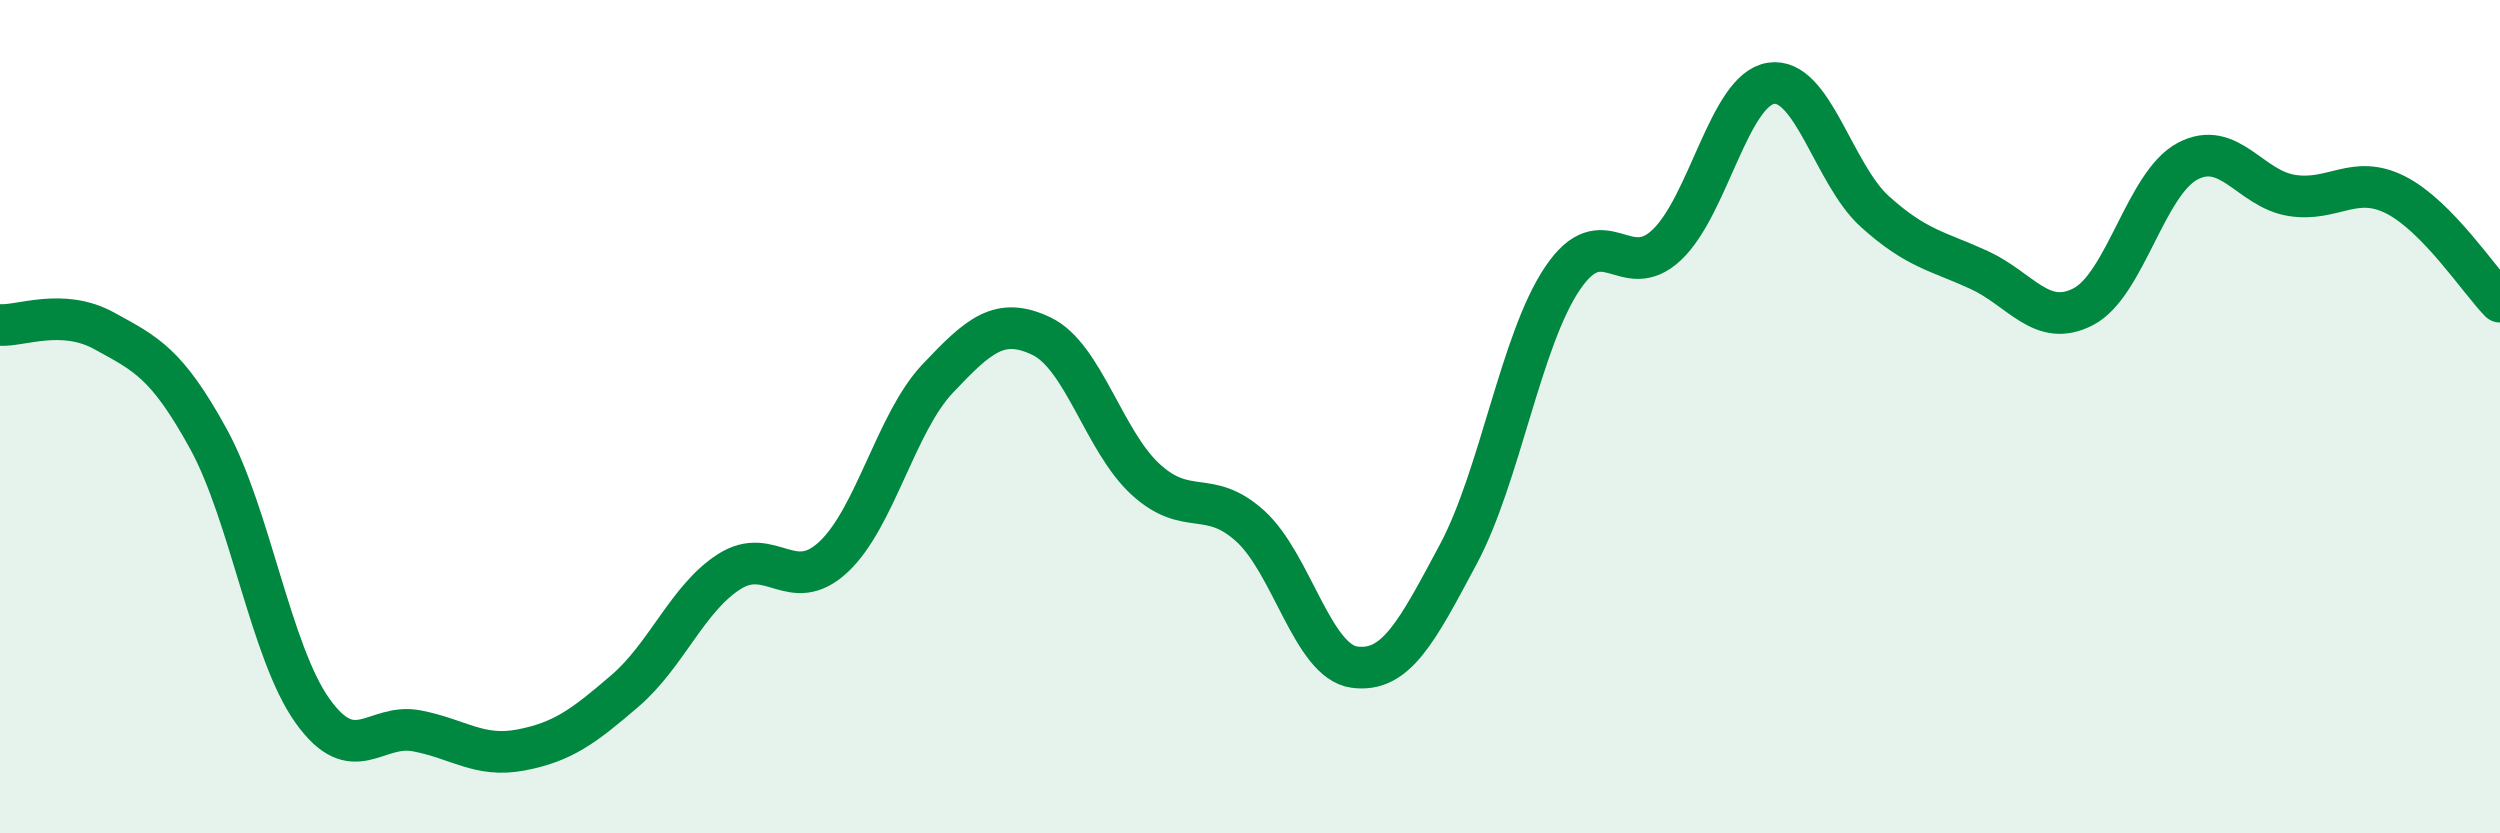
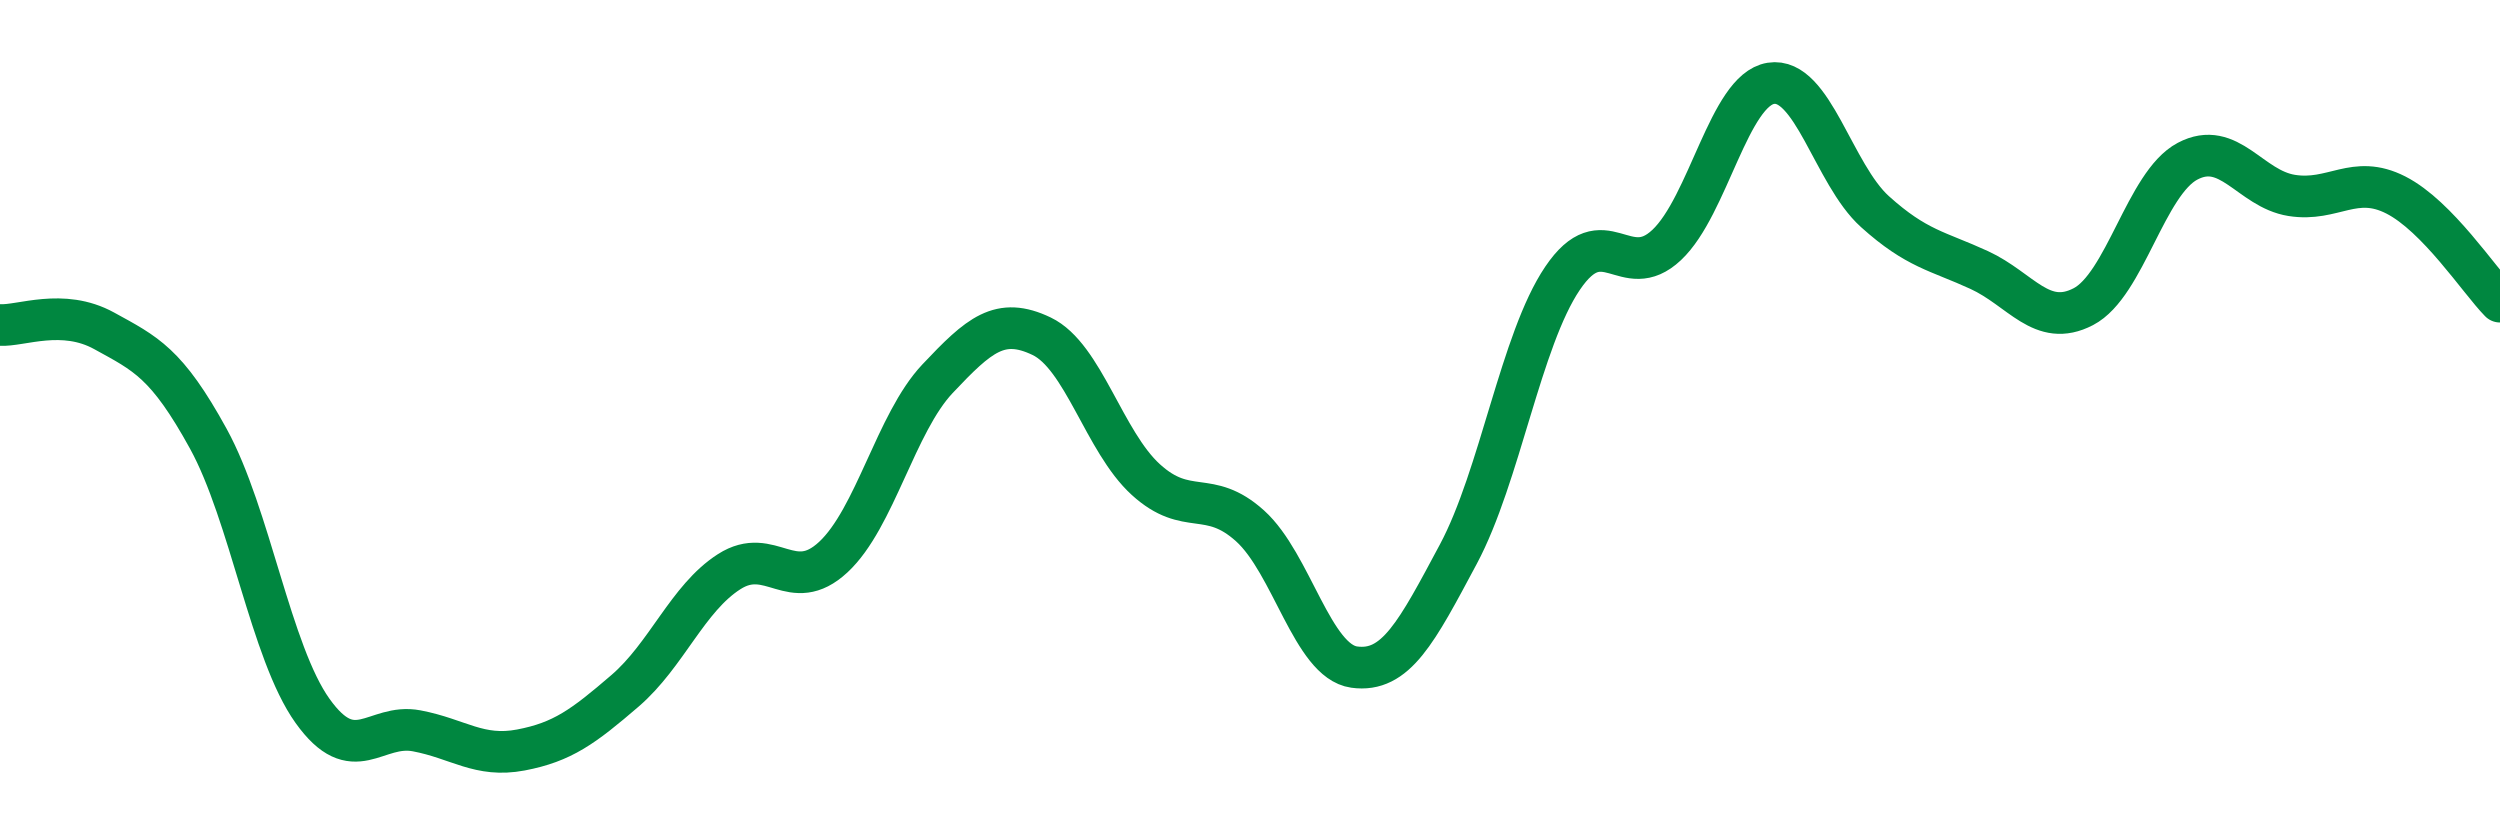
<svg xmlns="http://www.w3.org/2000/svg" width="60" height="20" viewBox="0 0 60 20">
-   <path d="M 0,7.8 C 0.5,7.83 1.5,7.39 2.5,7.94 C 3.5,8.49 4,8.71 5,10.53 C 6,12.35 6.5,15.66 7.5,17.06 C 8.5,18.46 9,17.35 10,17.54 C 11,17.73 11.5,18.19 12.5,18 C 13.5,17.81 14,17.44 15,16.58 C 16,15.72 16.5,14.36 17.5,13.72 C 18.5,13.08 19,14.3 20,13.37 C 21,12.44 21.5,10.15 22.5,9.09 C 23.5,8.03 24,7.59 25,8.07 C 26,8.55 26.5,10.6 27.5,11.51 C 28.5,12.42 29,11.72 30,12.62 C 31,13.52 31.5,15.87 32.5,16.01 C 33.5,16.15 34,15.17 35,13.3 C 36,11.43 36.5,8.16 37.5,6.68 C 38.5,5.2 39,6.82 40,5.88 C 41,4.94 41.5,2.16 42.5,2 C 43.5,1.84 44,4.18 45,5.08 C 46,5.98 46.5,6.02 47.5,6.48 C 48.5,6.94 49,7.88 50,7.36 C 51,6.84 51.5,4.4 52.5,3.87 C 53.5,3.34 54,4.53 55,4.69 C 56,4.85 56.5,4.17 57.5,4.68 C 58.5,5.19 59.5,6.73 60,7.24L60 20L0 20Z" fill="#008740" opacity="0.1" stroke-linecap="round" stroke-linejoin="round" />
  <path d="M 0,7.8 C 0.5,7.83 1.5,7.39 2.5,7.94 C 3.5,8.49 4,8.71 5,10.53 C 6,12.35 6.5,15.66 7.5,17.06 C 8.5,18.46 9,17.35 10,17.54 C 11,17.73 11.5,18.19 12.5,18 C 13.5,17.81 14,17.44 15,16.58 C 16,15.72 16.5,14.36 17.5,13.72 C 18.5,13.08 19,14.3 20,13.37 C 21,12.44 21.5,10.15 22.5,9.09 C 23.5,8.03 24,7.59 25,8.07 C 26,8.55 26.5,10.6 27.5,11.51 C 28.5,12.42 29,11.72 30,12.62 C 31,13.52 31.5,15.87 32.5,16.01 C 33.5,16.15 34,15.17 35,13.3 C 36,11.43 36.5,8.16 37.5,6.68 C 38.5,5.2 39,6.82 40,5.88 C 41,4.94 41.5,2.16 42.5,2 C 43.5,1.84 44,4.18 45,5.08 C 46,5.98 46.5,6.02 47.5,6.48 C 48.5,6.94 49,7.88 50,7.36 C 51,6.84 51.5,4.4 52.5,3.87 C 53.5,3.34 54,4.53 55,4.69 C 56,4.85 56.5,4.17 57.5,4.68 C 58.5,5.19 59.5,6.73 60,7.24" stroke="#008740" stroke-width="1" fill="none" stroke-linecap="round" stroke-linejoin="round" />
</svg>